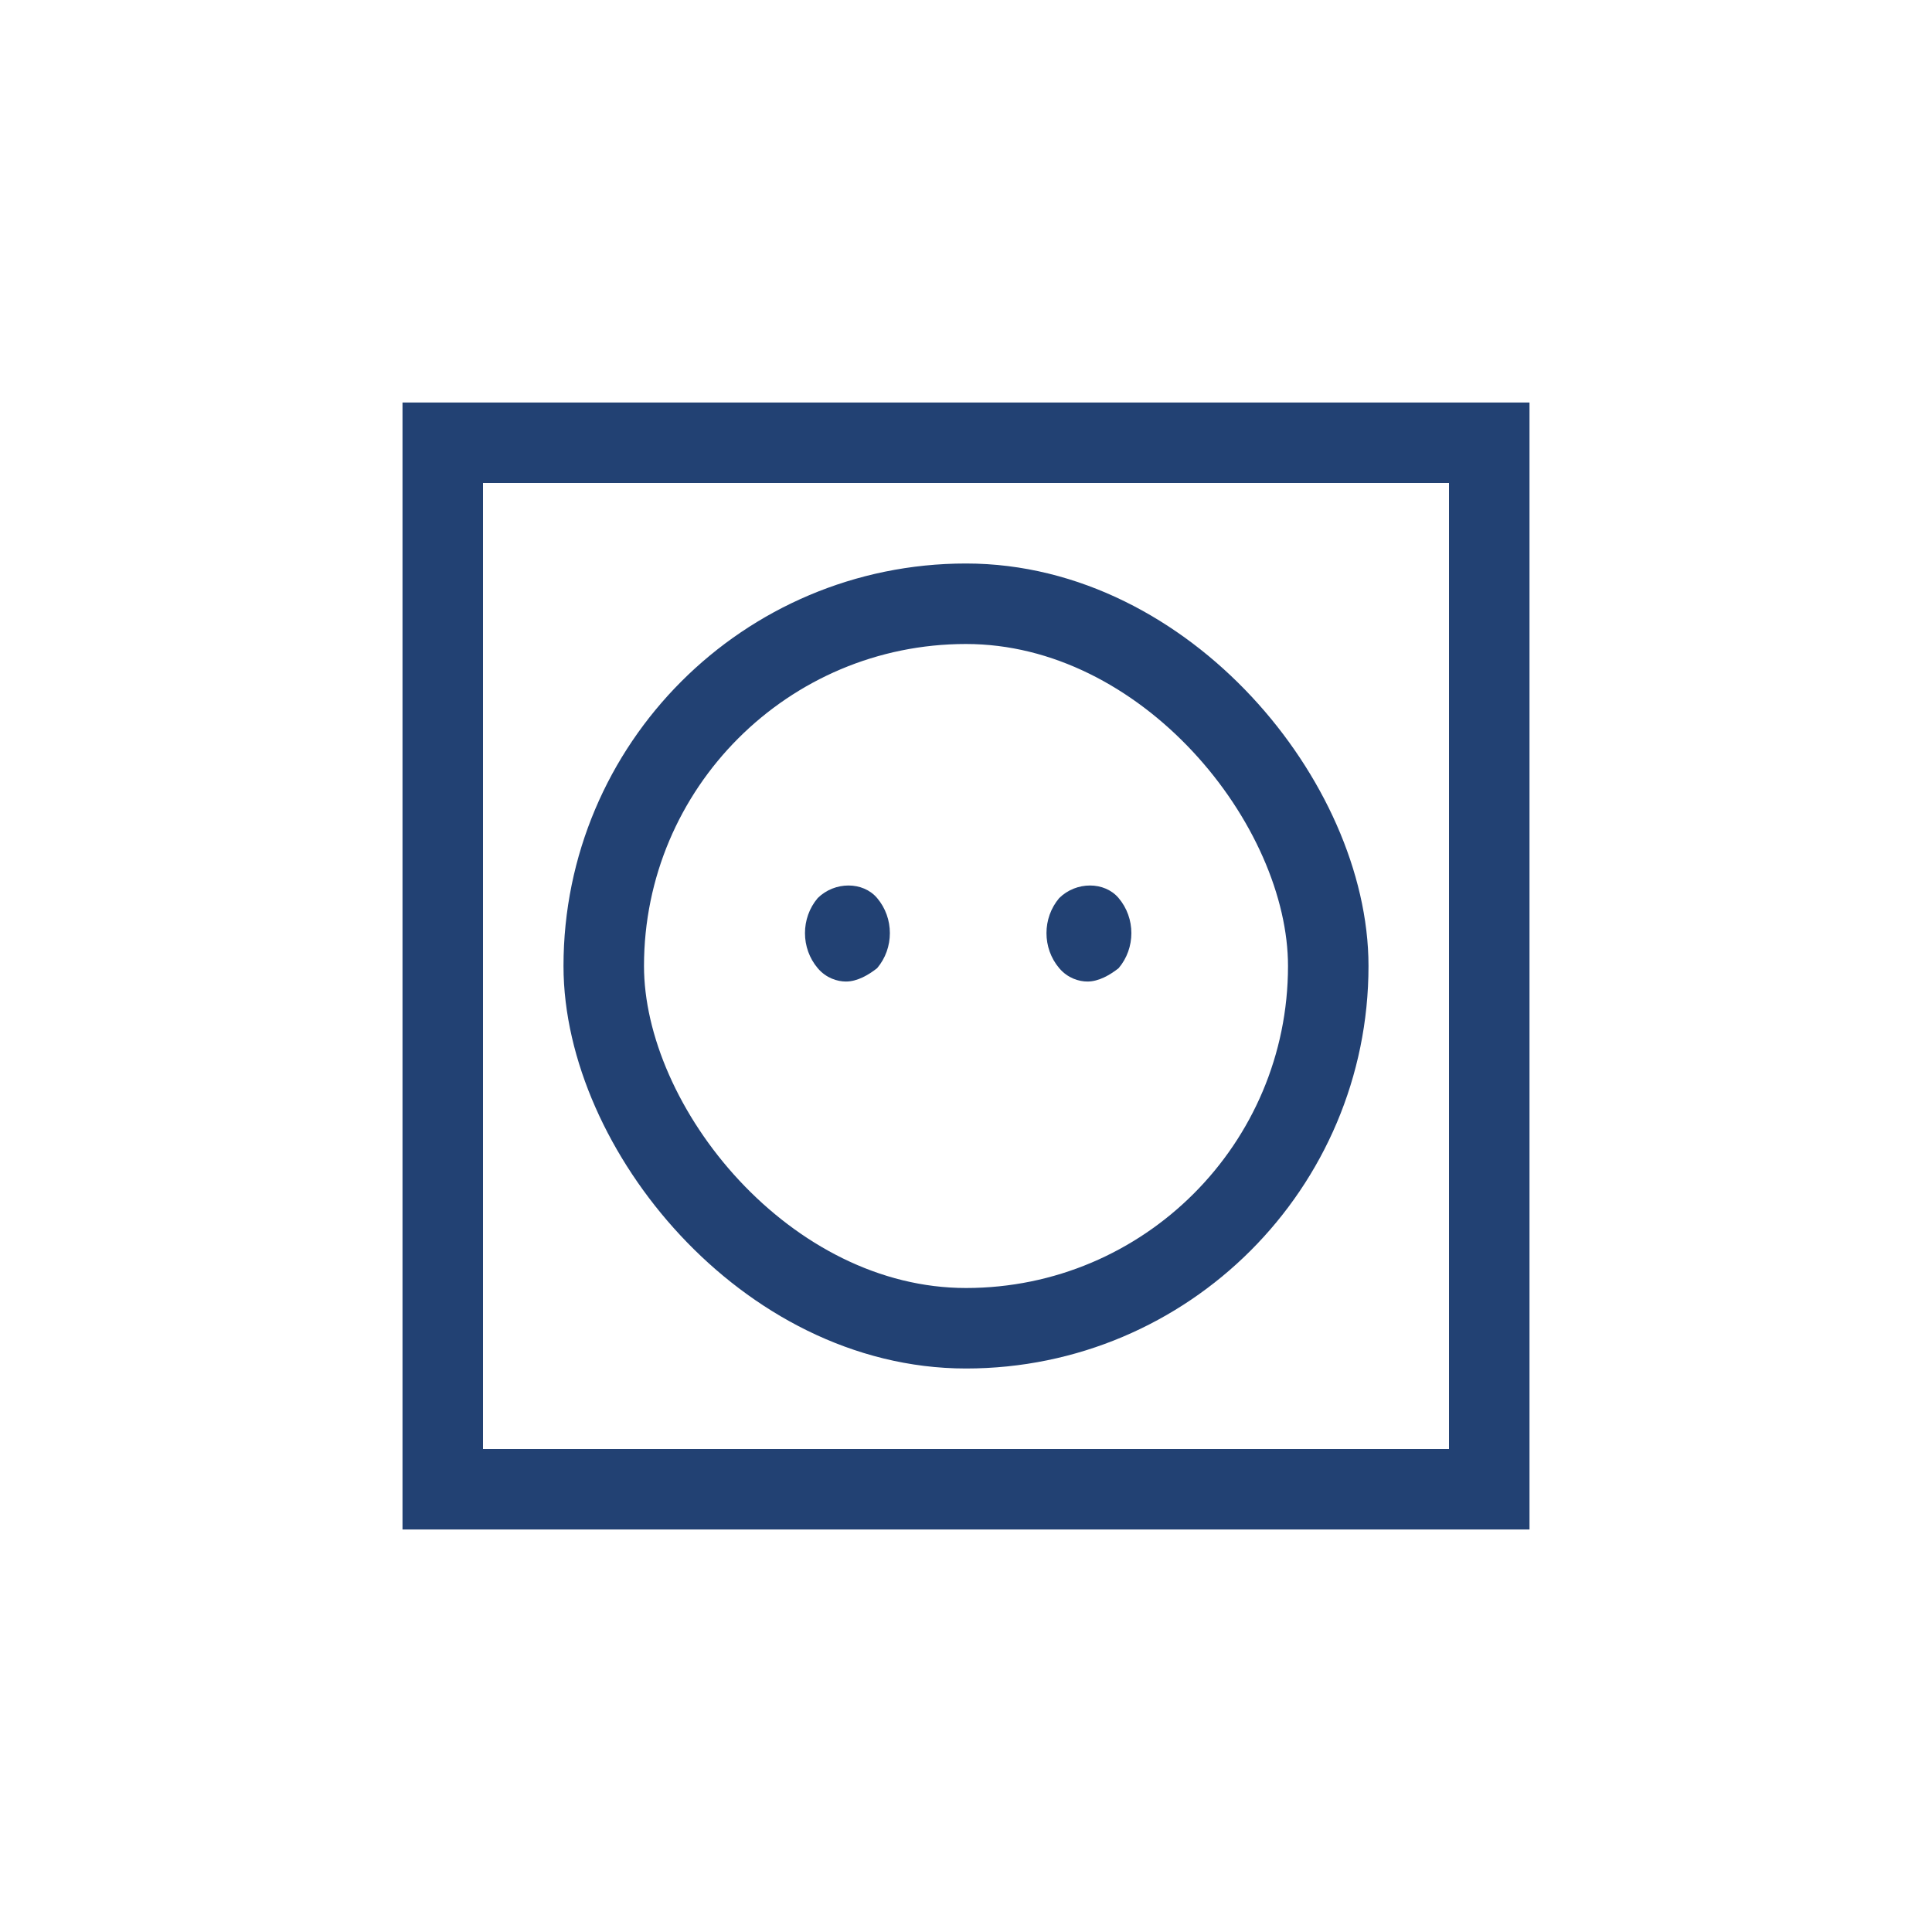
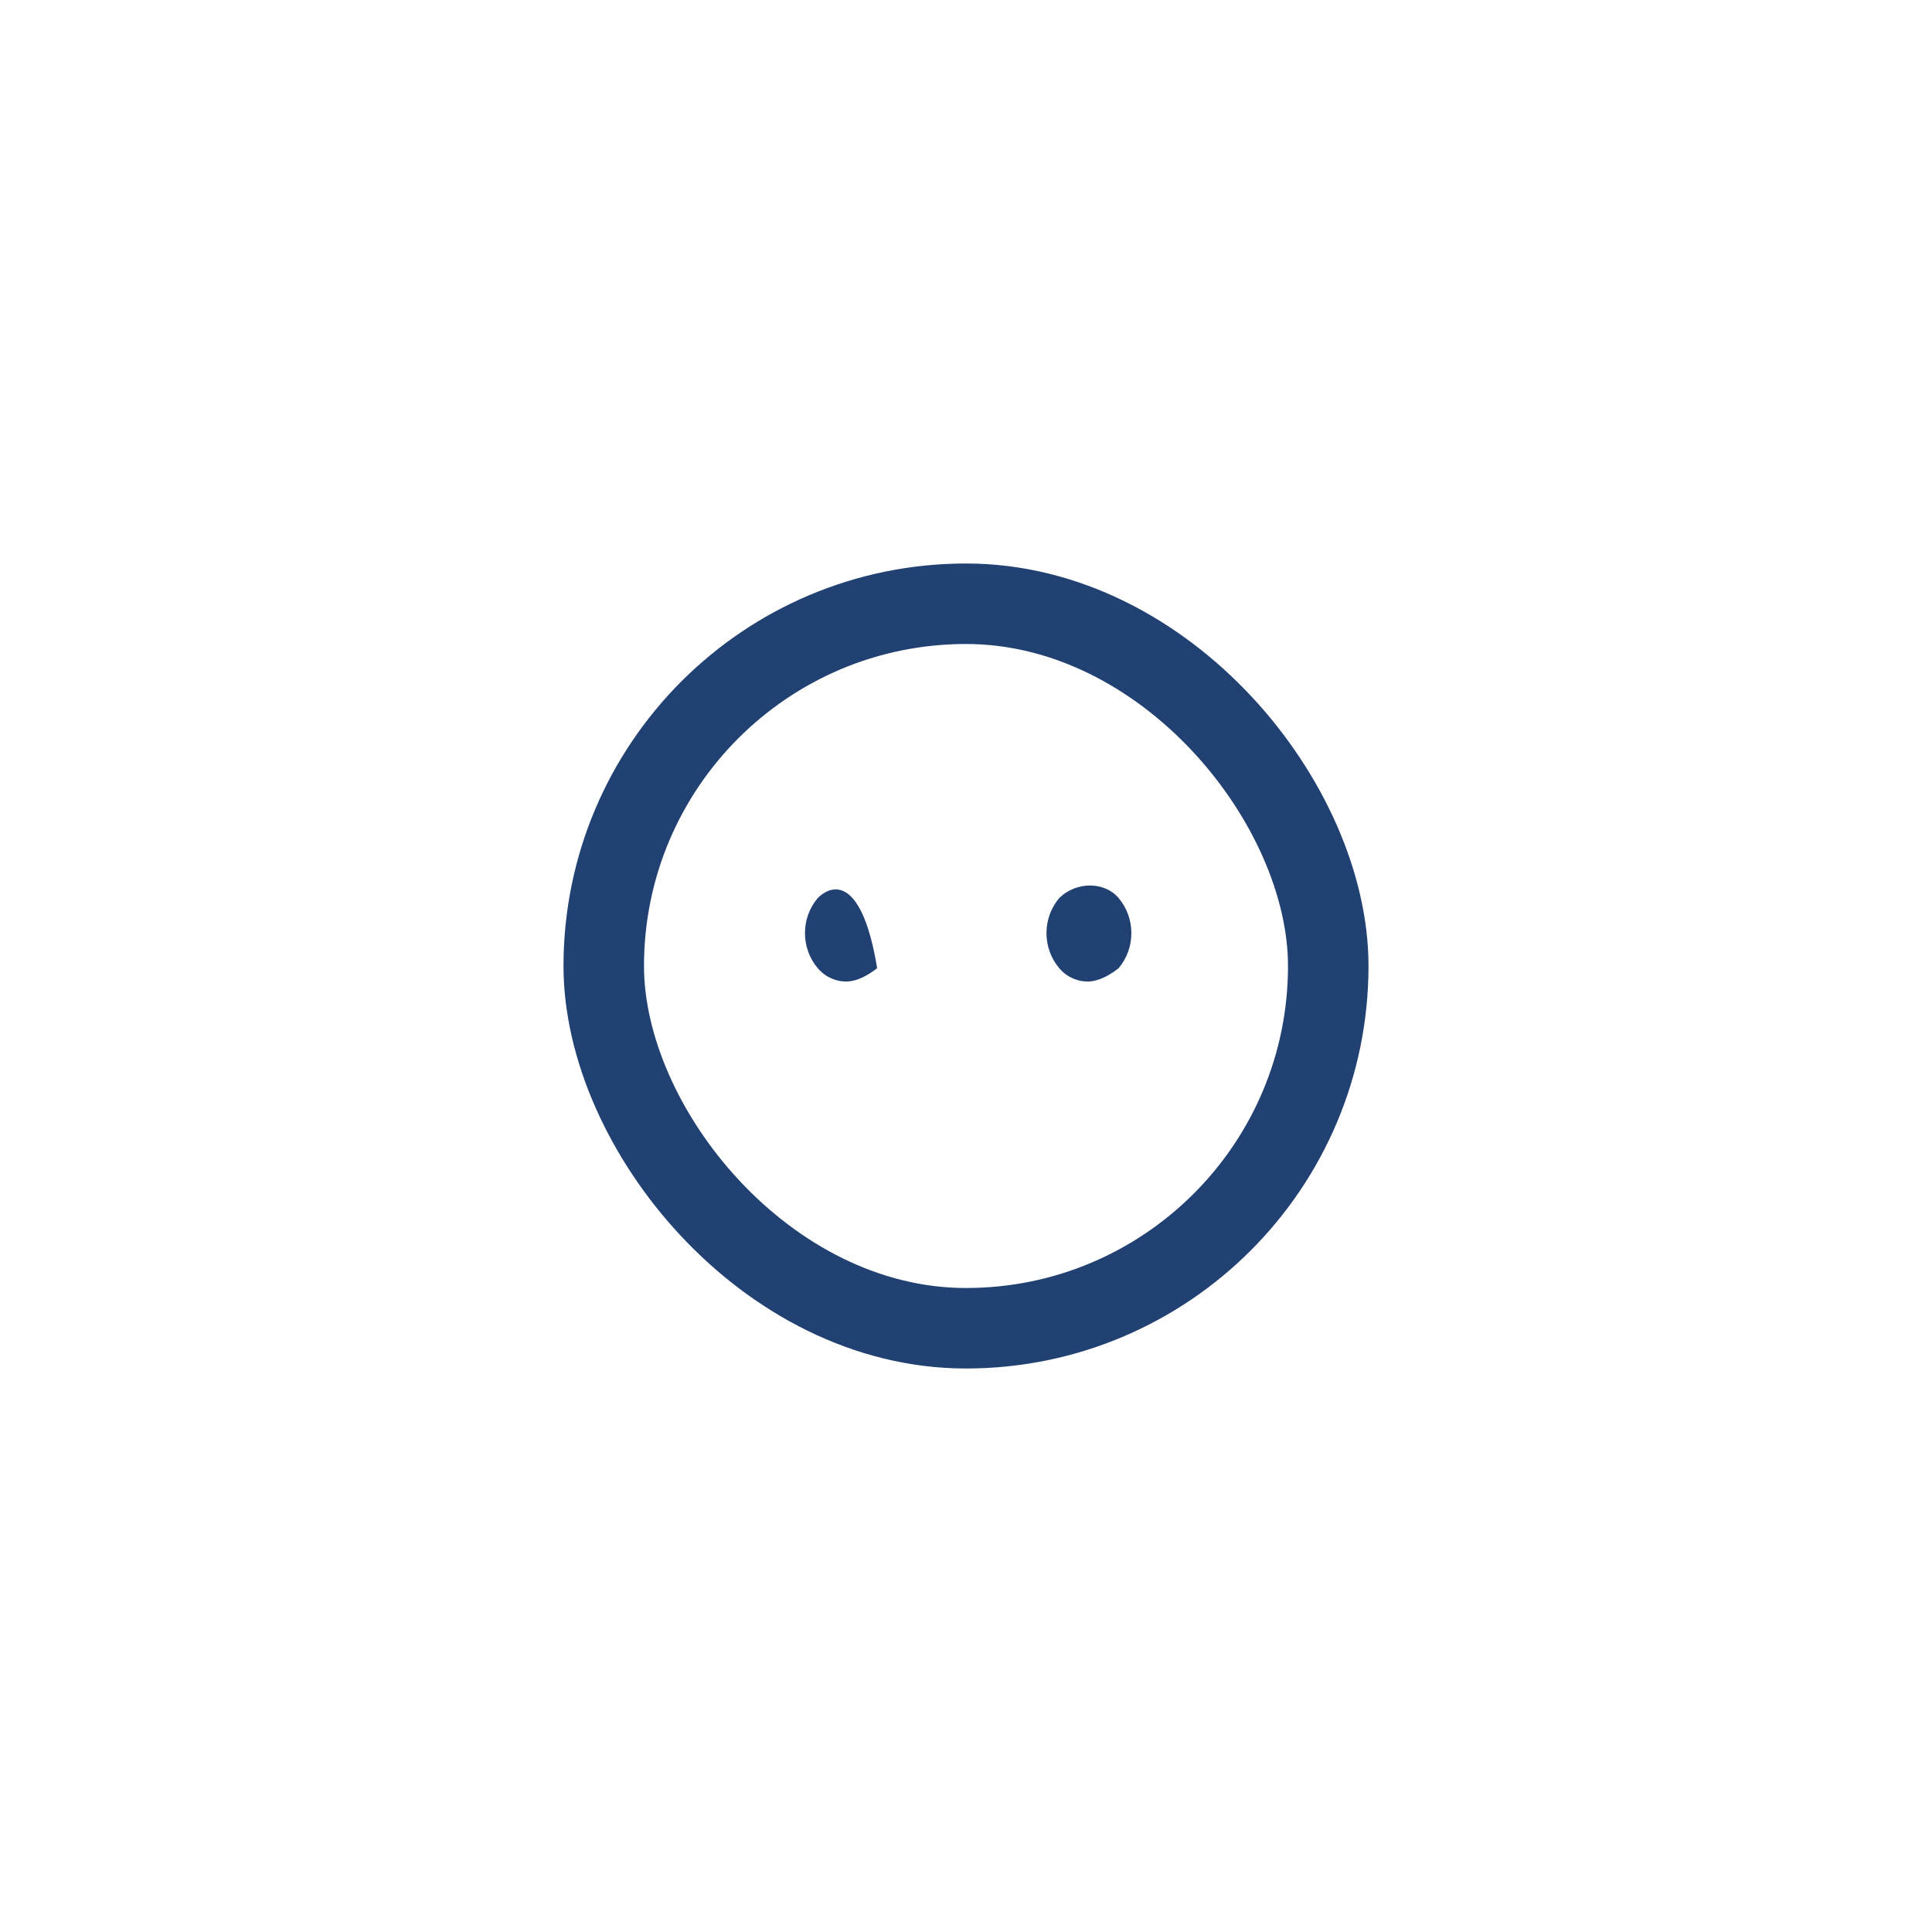
<svg xmlns="http://www.w3.org/2000/svg" fill="none" viewBox="0 0 24 24" height="24" width="24">
-   <rect stroke="#224173" height="13" width="13" y="5.5" x="5.5" />
  <rect stroke="#224173" rx="4.5" height="9" width="9" y="7.5" x="7.5" />
-   <path fill="#224173" d="M10.158 11.156C9.947 11.405 9.947 11.778 10.158 12.027C10.264 12.152 10.404 12.193 10.509 12.193C10.65 12.193 10.791 12.11 10.896 12.027C11.107 11.778 11.107 11.405 10.896 11.156C10.72 10.948 10.369 10.948 10.158 11.156Z" />
+   <path fill="#224173" d="M10.158 11.156C9.947 11.405 9.947 11.778 10.158 12.027C10.264 12.152 10.404 12.193 10.509 12.193C10.65 12.193 10.791 12.11 10.896 12.027C10.72 10.948 10.369 10.948 10.158 11.156Z" />
  <path fill="#224173" d="M13.158 11.156C12.947 11.405 12.947 11.778 13.158 12.027C13.264 12.152 13.404 12.193 13.509 12.193C13.65 12.193 13.791 12.11 13.896 12.027C14.107 11.778 14.107 11.405 13.896 11.156C13.72 10.948 13.369 10.948 13.158 11.156Z" />
</svg>